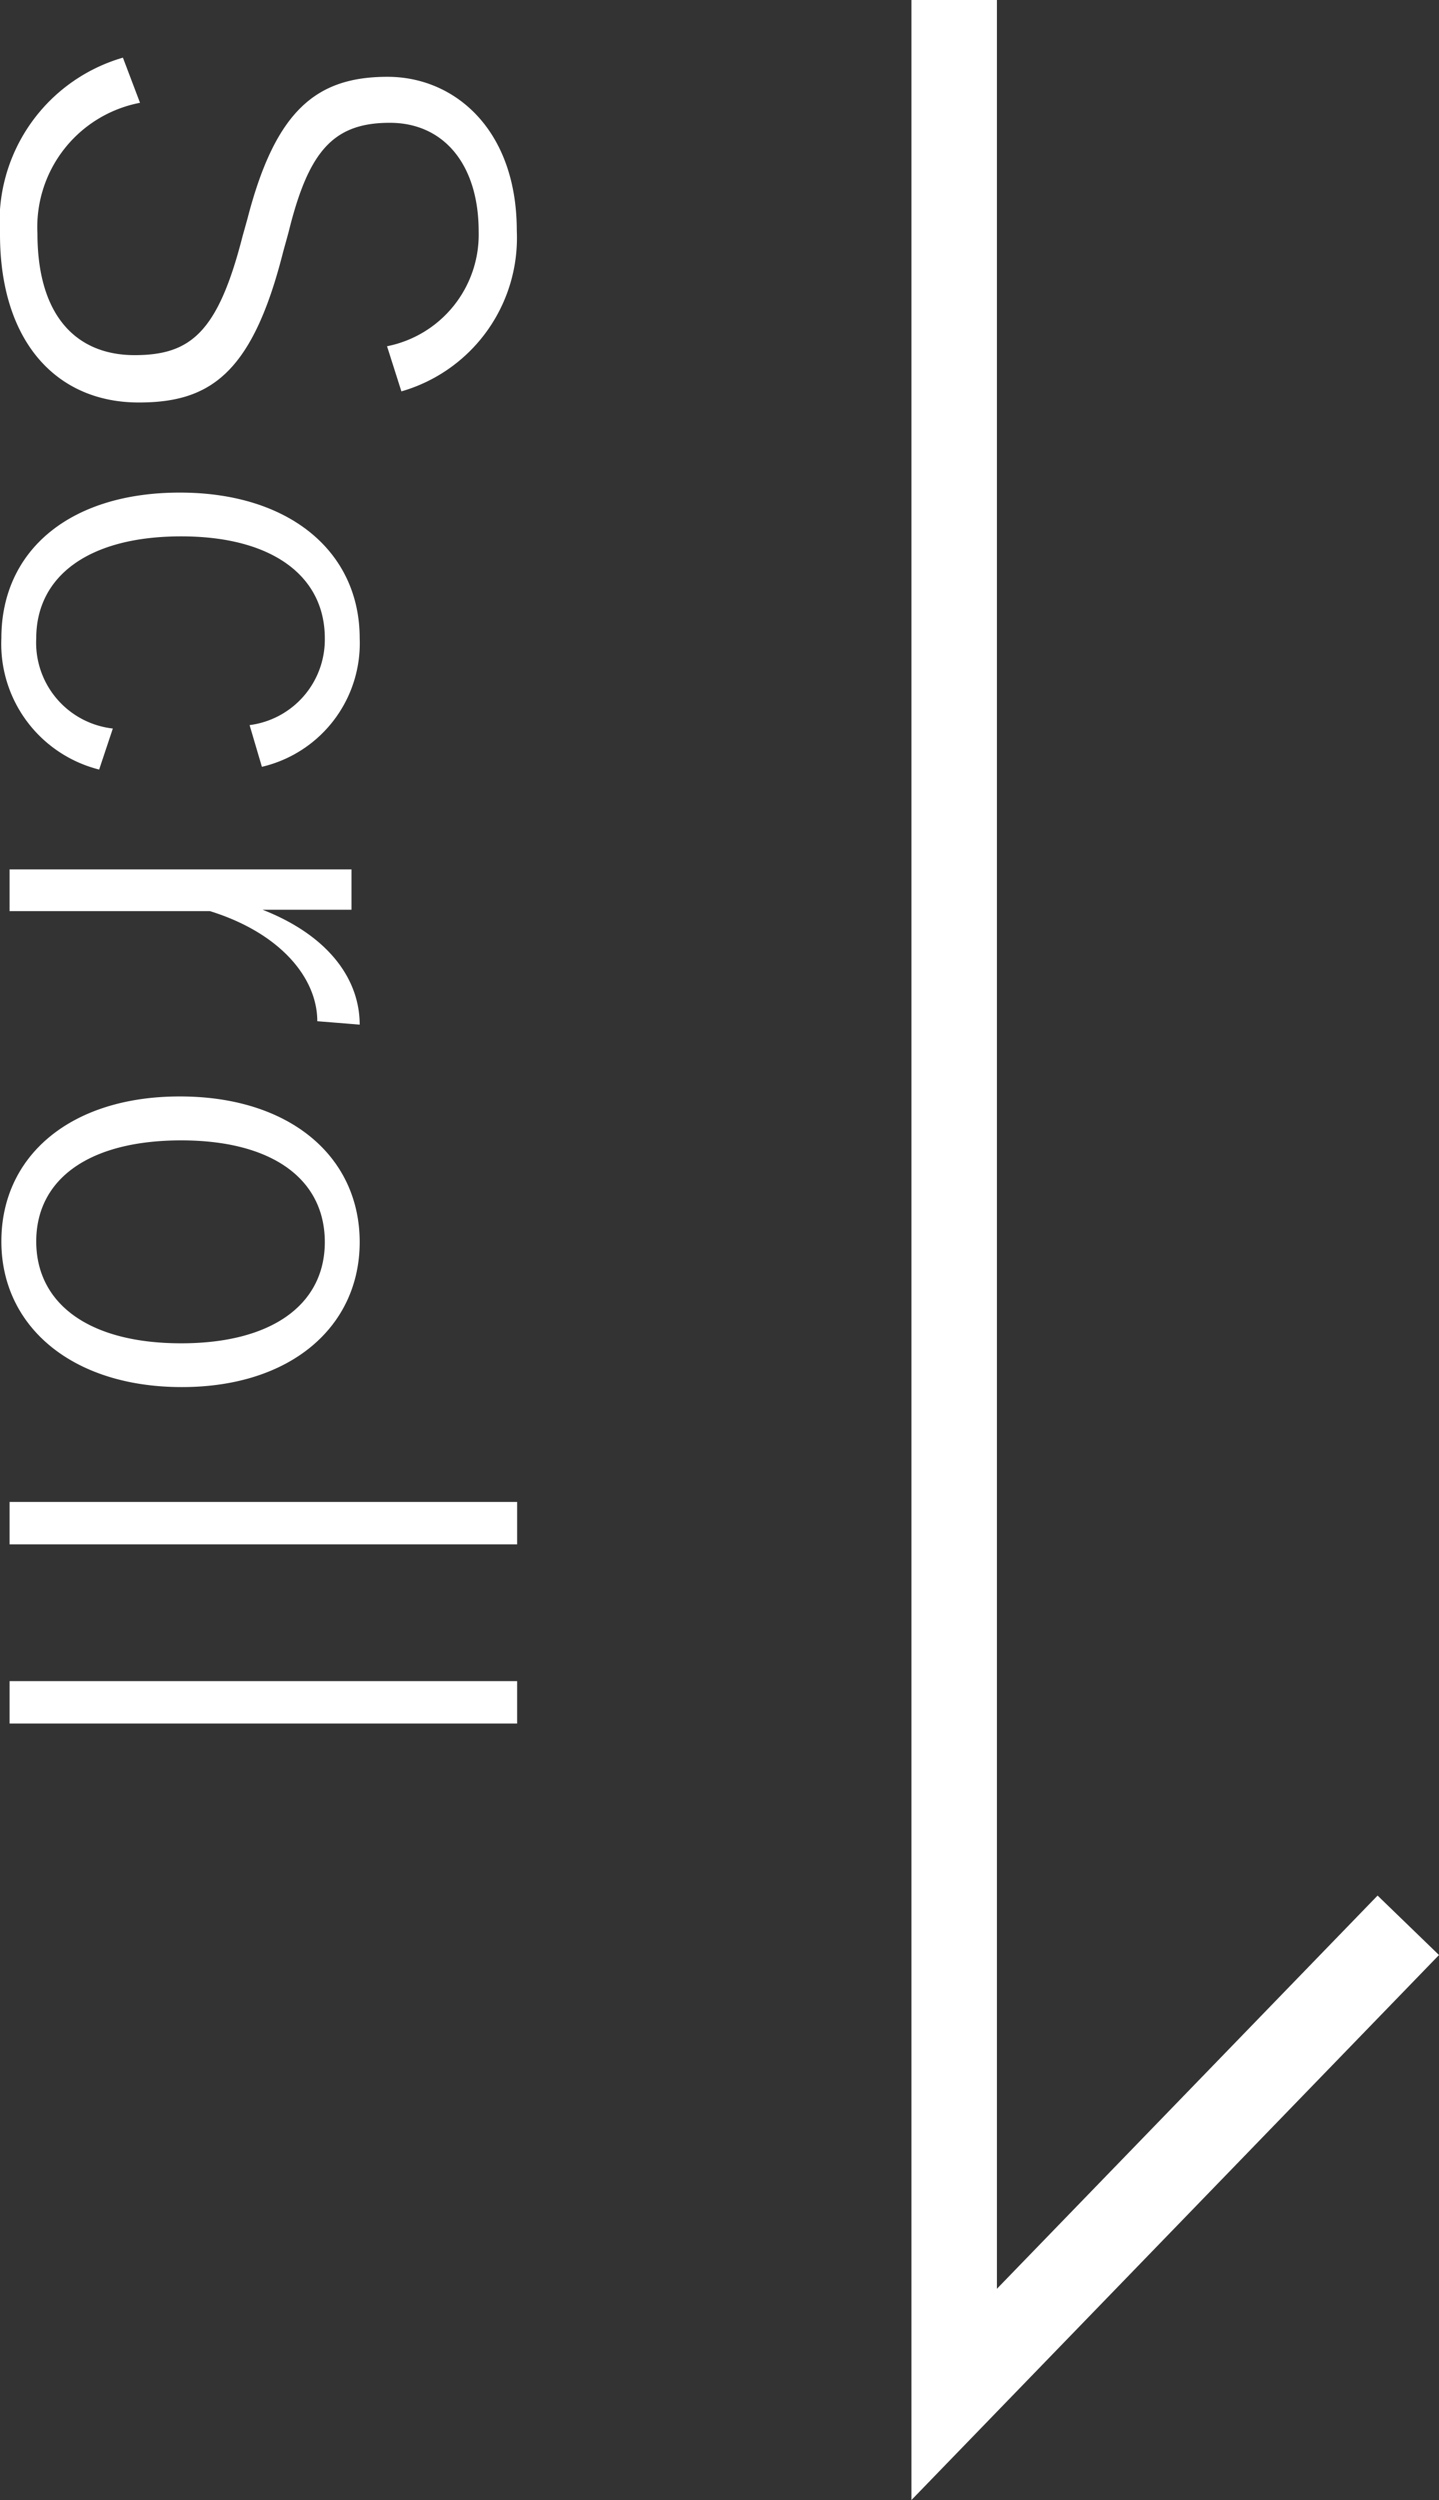
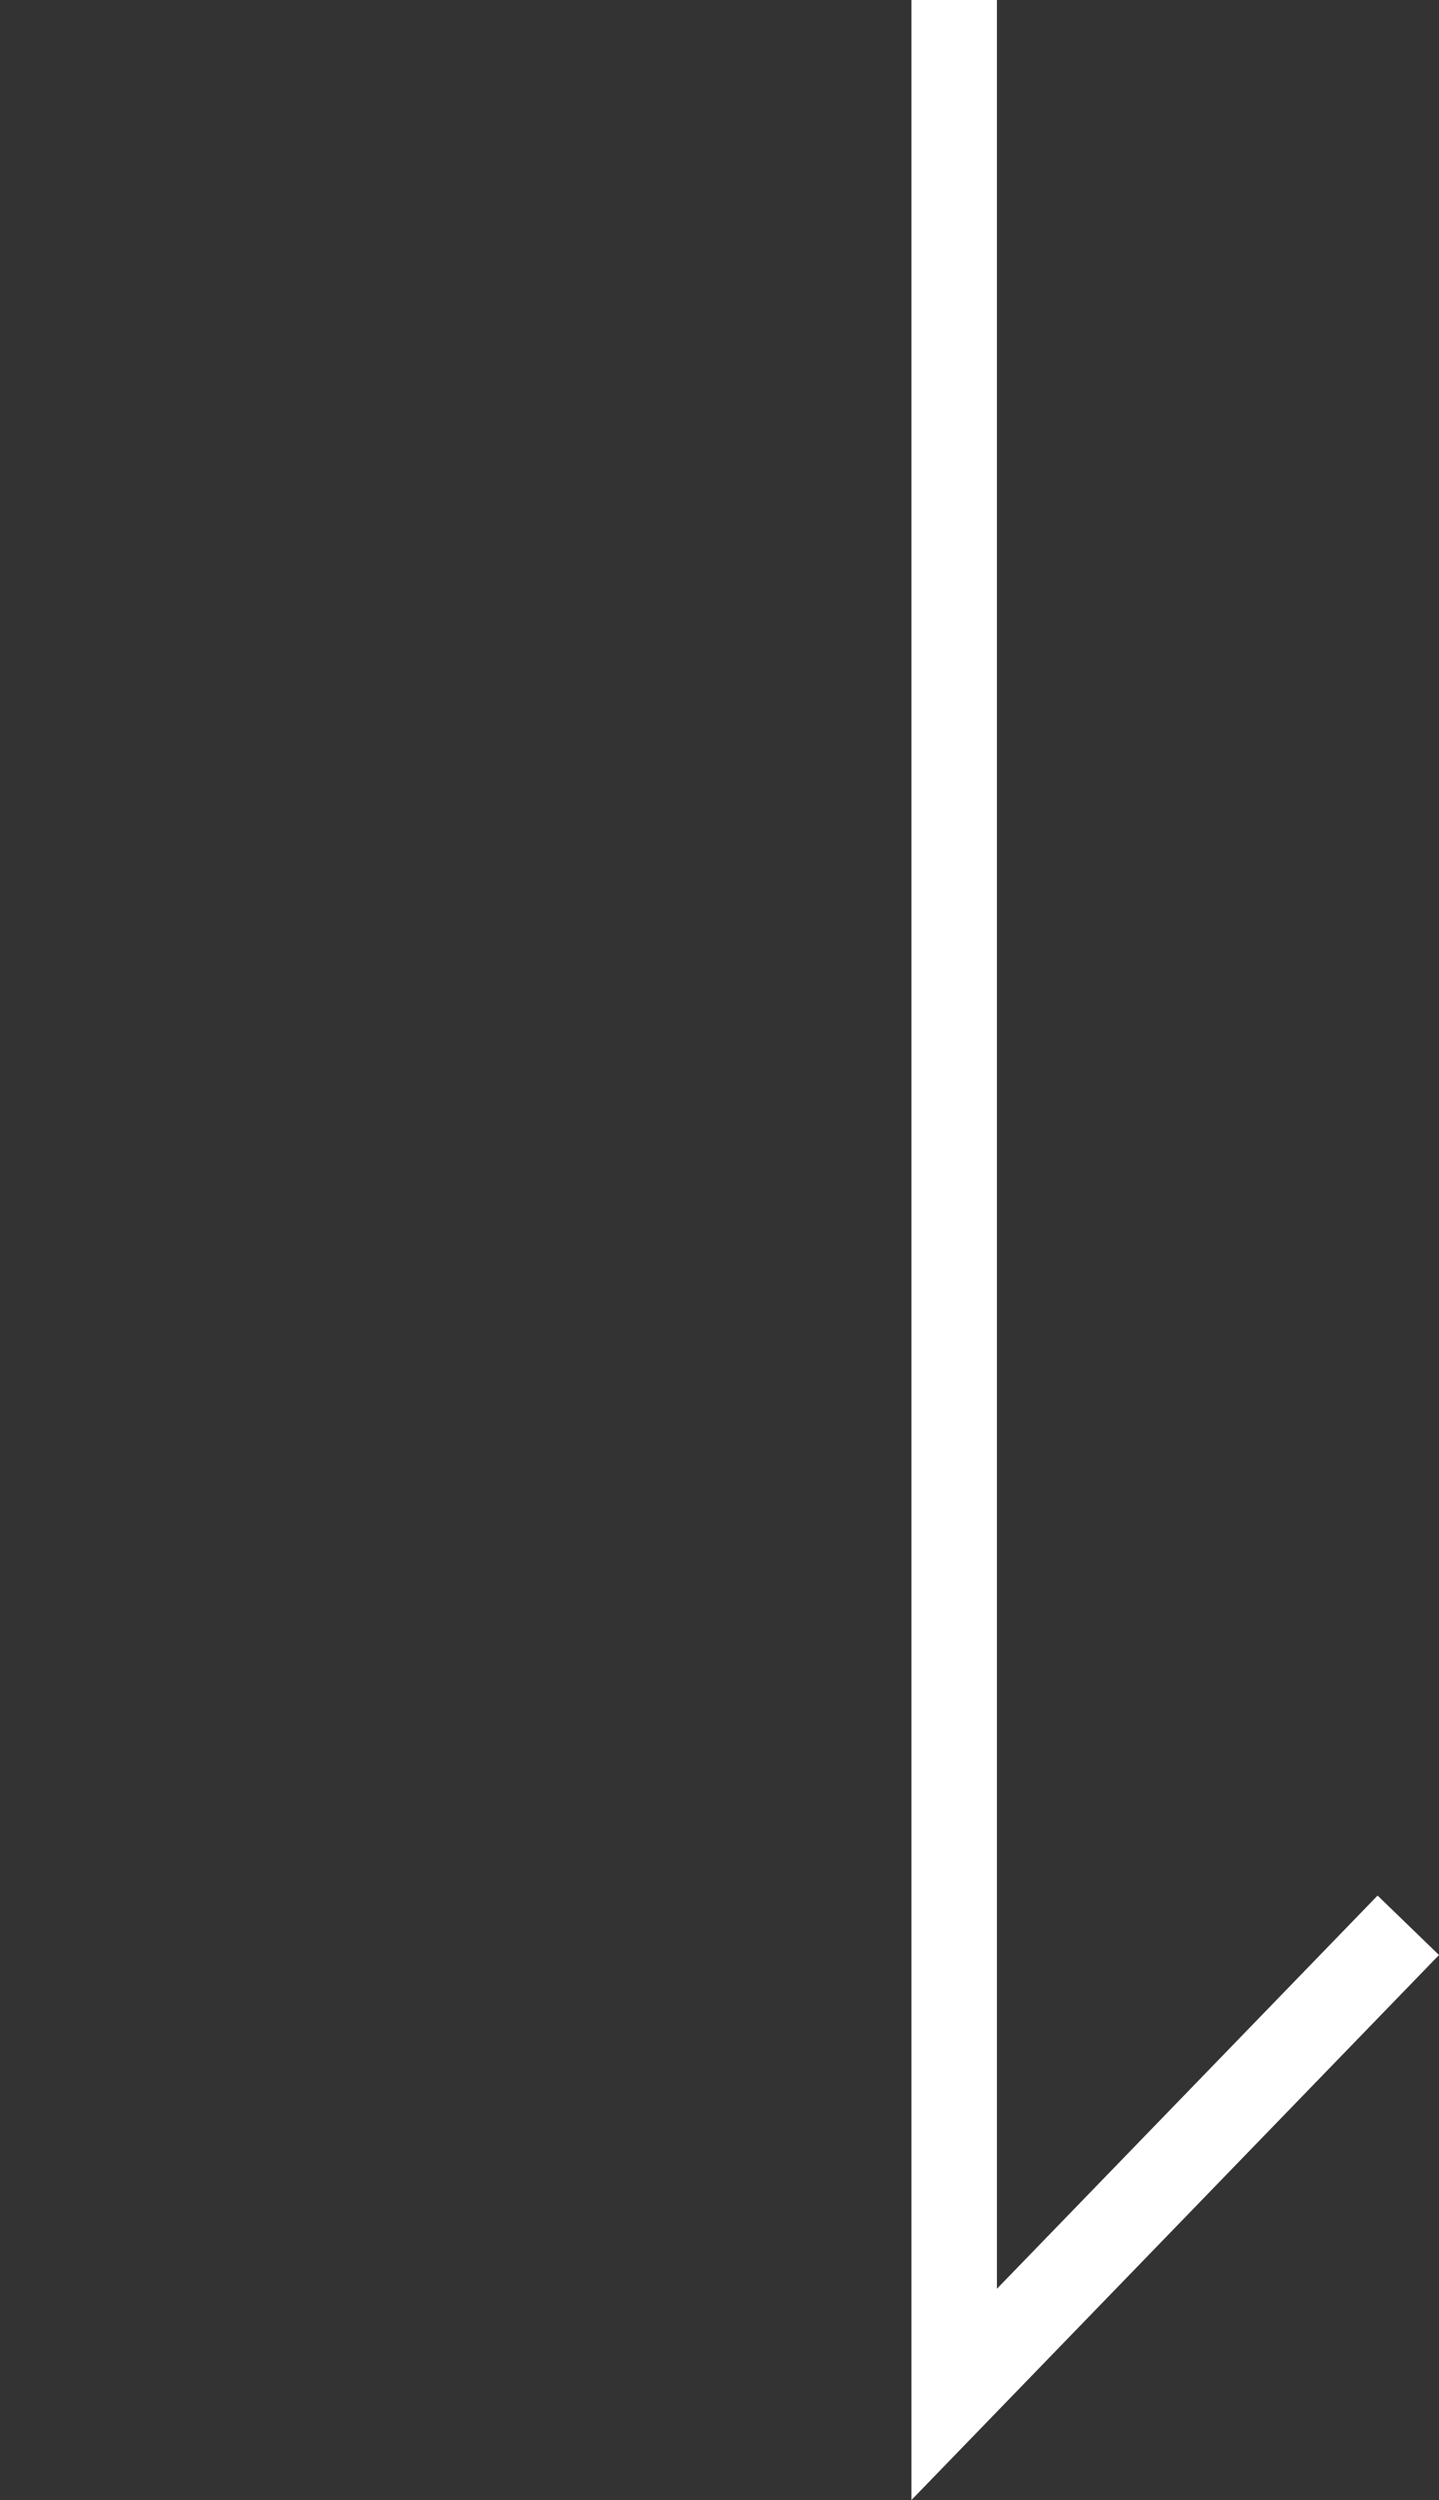
<svg xmlns="http://www.w3.org/2000/svg" width="33.67" height="58.492" viewBox="0 0 33.67 58.492">
  <rect x="0" y="0" width="33.67" height="58.492" fill="#333333" stroke="none" />
  <g transform="translate(-944.128 -697.819)">
-     <path d="M-12.024-9.52a3.737,3.737,0,0,0-3.76-2.7c-2.368,0-3.6,1.456-3.6,3.024,0,1.664.784,2.624,3.328,3.28l.4.112c2.256.576,2.784,1.216,2.784,2.528,0,1.328-.88,2.272-2.848,2.272a2.961,2.961,0,0,1-3.056-2.4l-1.056.4A4,4,0,0,0-15.7-.128c2.5,0,3.936-1.312,3.936-3.248,0-1.664-.672-2.656-3.52-3.376l-.464-.128c-1.888-.464-2.56-1.04-2.56-2.368,0-1.264.976-2.08,2.544-2.08A2.663,2.663,0,0,1-13.08-9.184ZM-3.24-6.256A2.968,2.968,0,0,0-6.248-8.544c-2.016,0-3.408,1.632-3.408,4.208S-8.3-.16-6.248-.16A3.031,3.031,0,0,0-3.176-2.448l-.96-.32A2.02,2.02,0,0,1-6.248-.976c-1.456,0-2.384-1.232-2.384-3.392,0-2.128.928-3.36,2.384-3.36a2.017,2.017,0,0,1,2.032,1.76ZM2.792-8.544c-1.056,0-2.08.72-2.688,2.272v-2.08H-.84v8H.136V-5.04C.648-6.688,1.7-7.552,2.712-7.552Zm5.088,0c-2,0-3.408,1.632-3.408,4.208,0,2.56,1.392,4.176,3.392,4.176,1.984,0,3.408-1.648,3.408-4.224C11.272-6.944,9.848-8.544,7.88-8.544Zm0,.816c1.456,0,2.368,1.232,2.368,3.36,0,2.16-.928,3.392-2.384,3.392S5.5-2.208,5.5-4.368C5.5-6.5,6.408-7.728,7.88-7.728Zm7.072-4.5H13.96V-.352h.992Zm4.192,0h-.992V-.352h.992Z" transform="translate(944 719) rotate(90)" fill="#fff" />
    <path d="M3149.454,756.311V697.819h2v53.55l8.907-9.2,1.437,1.391Z" transform="translate(-2184)" fill="#fff" />
  </g>
</svg>